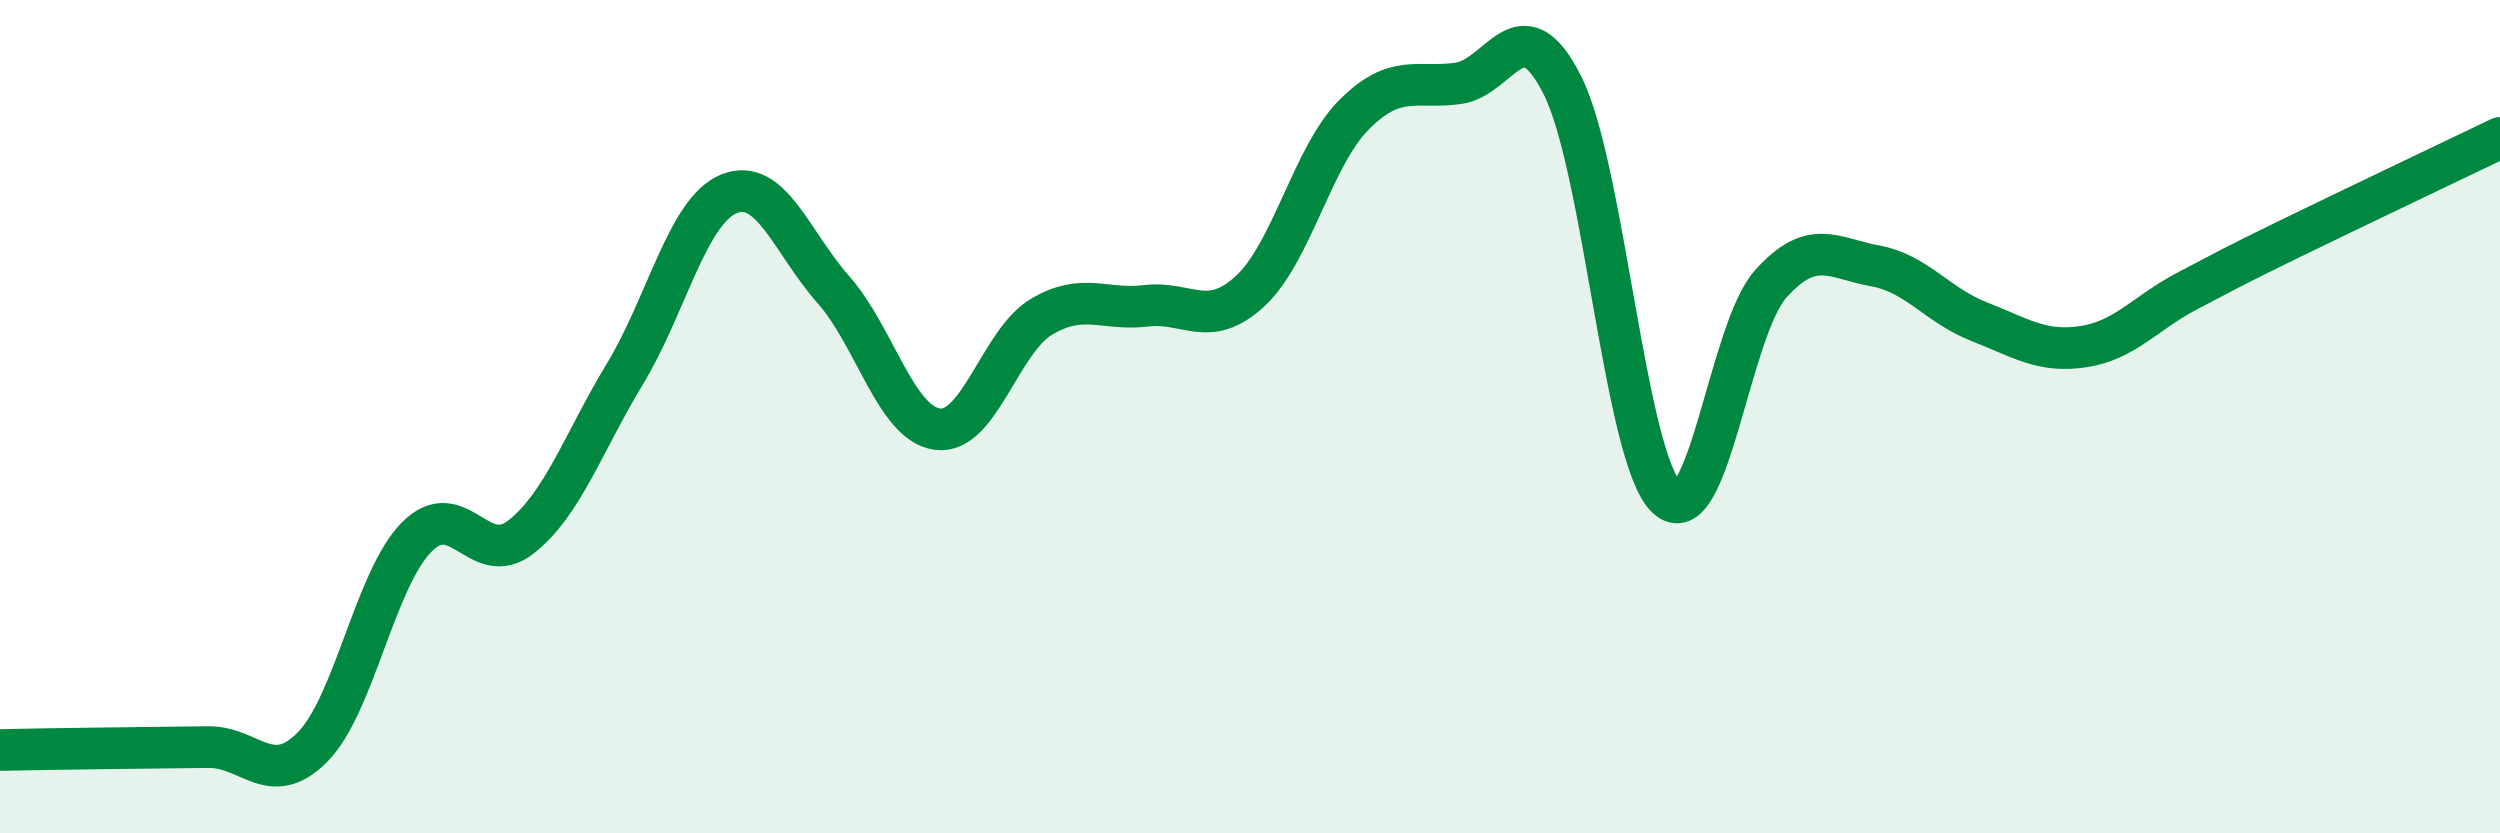
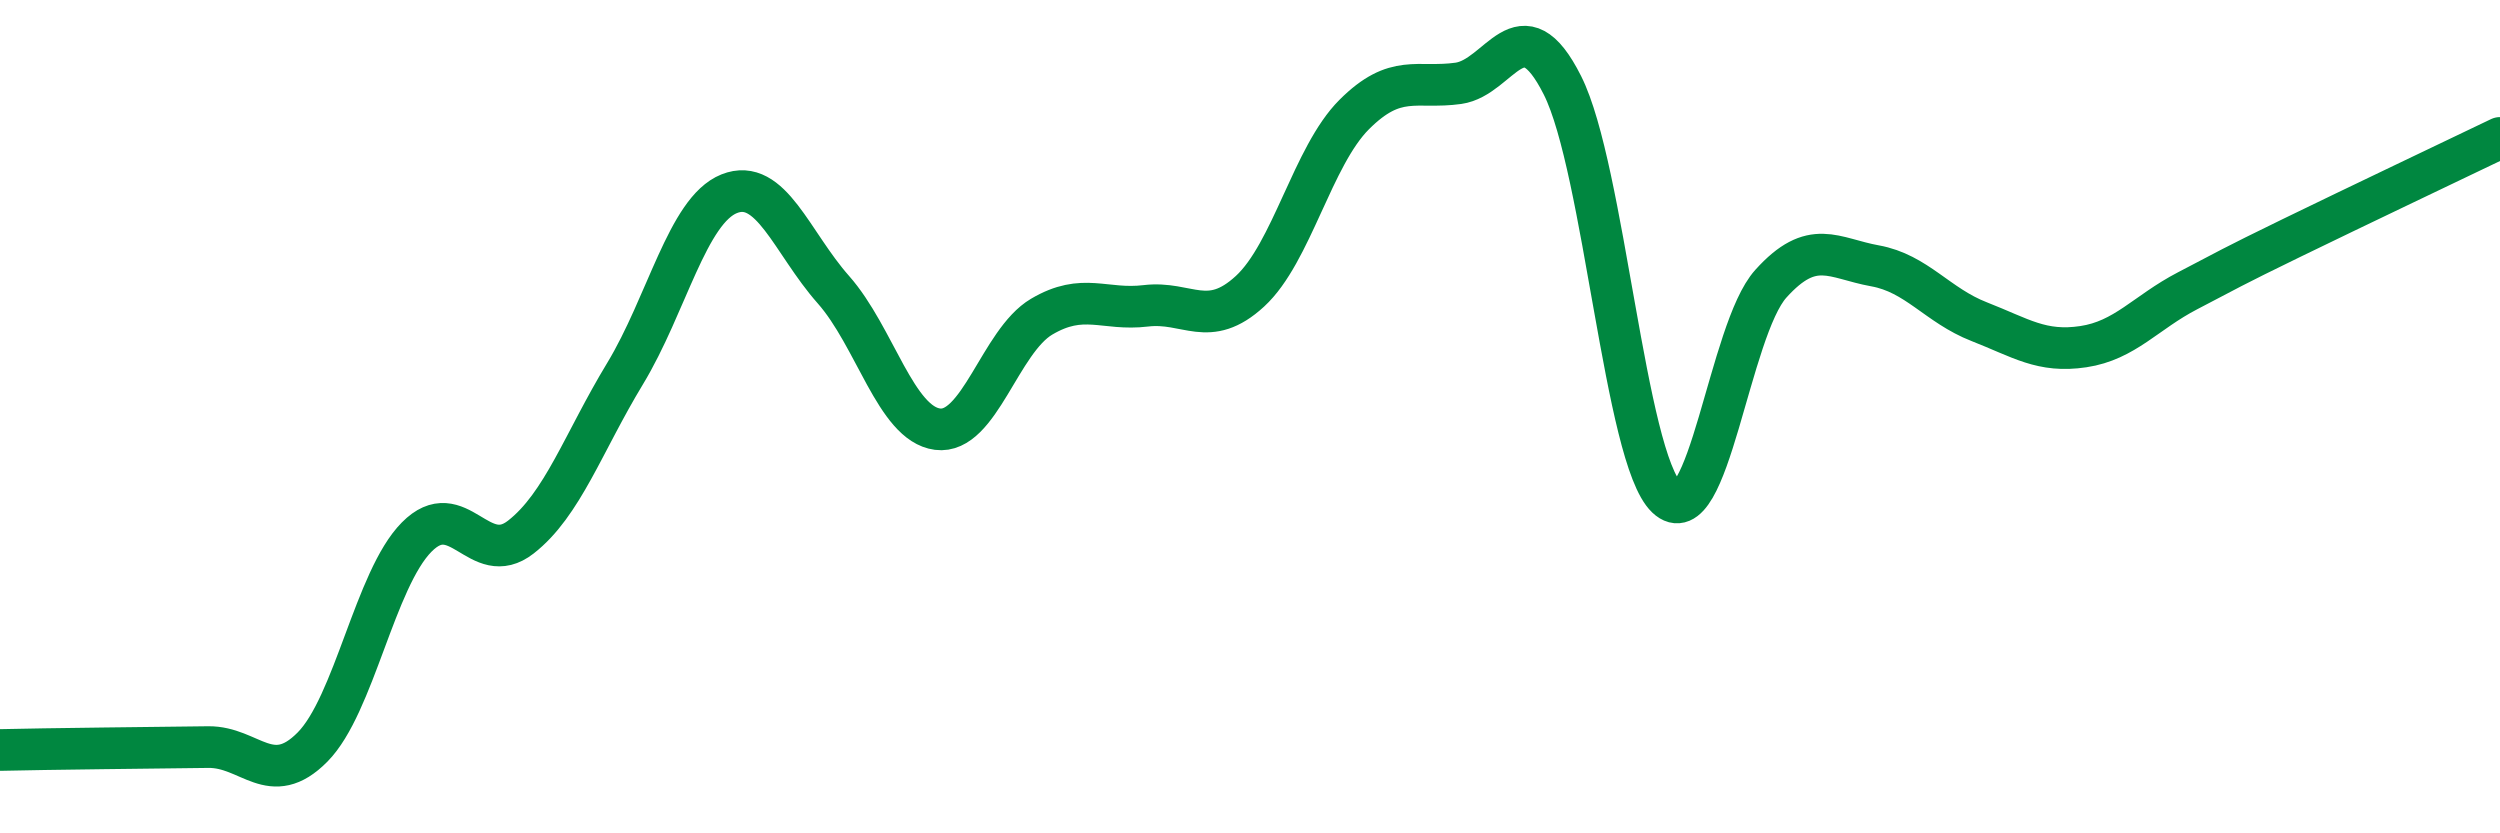
<svg xmlns="http://www.w3.org/2000/svg" width="60" height="20" viewBox="0 0 60 20">
-   <path d="M 0,18 C 0.5,17.99 1.5,17.97 2.5,17.96 C 3.5,17.95 4,17.94 5,17.93 C 6,17.92 6.5,18.94 7.5,17.93 C 8.5,16.92 9,13.9 10,12.89 C 11,11.88 11.5,13.67 12.5,12.89 C 13.5,12.11 14,10.62 15,8.97 C 16,7.32 16.5,5.05 17.5,4.65 C 18.5,4.25 19,5.82 20,6.95 C 21,8.08 21.5,10.17 22.5,10.3 C 23.5,10.43 24,8.19 25,7.6 C 26,7.01 26.5,7.46 27.5,7.34 C 28.5,7.22 29,7.91 30,6.99 C 31,6.07 31.5,3.75 32.5,2.75 C 33.5,1.75 34,2.14 35,2 C 36,1.86 36.5,0.06 37.5,2.05 C 38.5,4.04 39,10.99 40,11.94 C 41,12.89 41.5,7.92 42.5,6.81 C 43.5,5.7 44,6.2 45,6.38 C 46,6.56 46.5,7.33 47.5,7.72 C 48.5,8.11 49,8.47 50,8.32 C 51,8.17 51.5,7.5 52.5,6.98 C 53.5,6.46 53.5,6.44 55,5.71 C 56.5,4.98 59,3.79 60,3.31L60 20L0 20Z" fill="#008740" opacity="0.1" stroke-linecap="round" stroke-linejoin="round" />
  <path d="M 0,18 C 0.5,17.99 1.5,17.97 2.5,17.96 C 3.5,17.95 4,17.94 5,17.93 C 6,17.92 6.5,18.94 7.5,17.93 C 8.5,16.92 9,13.9 10,12.89 C 11,11.88 11.5,13.67 12.5,12.89 C 13.5,12.11 14,10.62 15,8.97 C 16,7.32 16.5,5.05 17.5,4.65 C 18.5,4.25 19,5.82 20,6.95 C 21,8.08 21.5,10.17 22.5,10.3 C 23.5,10.43 24,8.19 25,7.6 C 26,7.01 26.5,7.46 27.5,7.34 C 28.5,7.22 29,7.91 30,6.99 C 31,6.07 31.5,3.75 32.5,2.75 C 33.5,1.75 34,2.14 35,2 C 36,1.86 36.5,0.06 37.5,2.05 C 38.5,4.04 39,10.99 40,11.94 C 41,12.89 41.5,7.92 42.5,6.81 C 43.5,5.7 44,6.2 45,6.38 C 46,6.56 46.5,7.33 47.5,7.72 C 48.5,8.11 49,8.47 50,8.32 C 51,8.17 51.5,7.5 52.5,6.98 C 53.5,6.46 53.5,6.44 55,5.71 C 56.5,4.98 59,3.79 60,3.31" stroke="#008740" stroke-width="1" fill="none" stroke-linecap="round" stroke-linejoin="round" />
</svg>